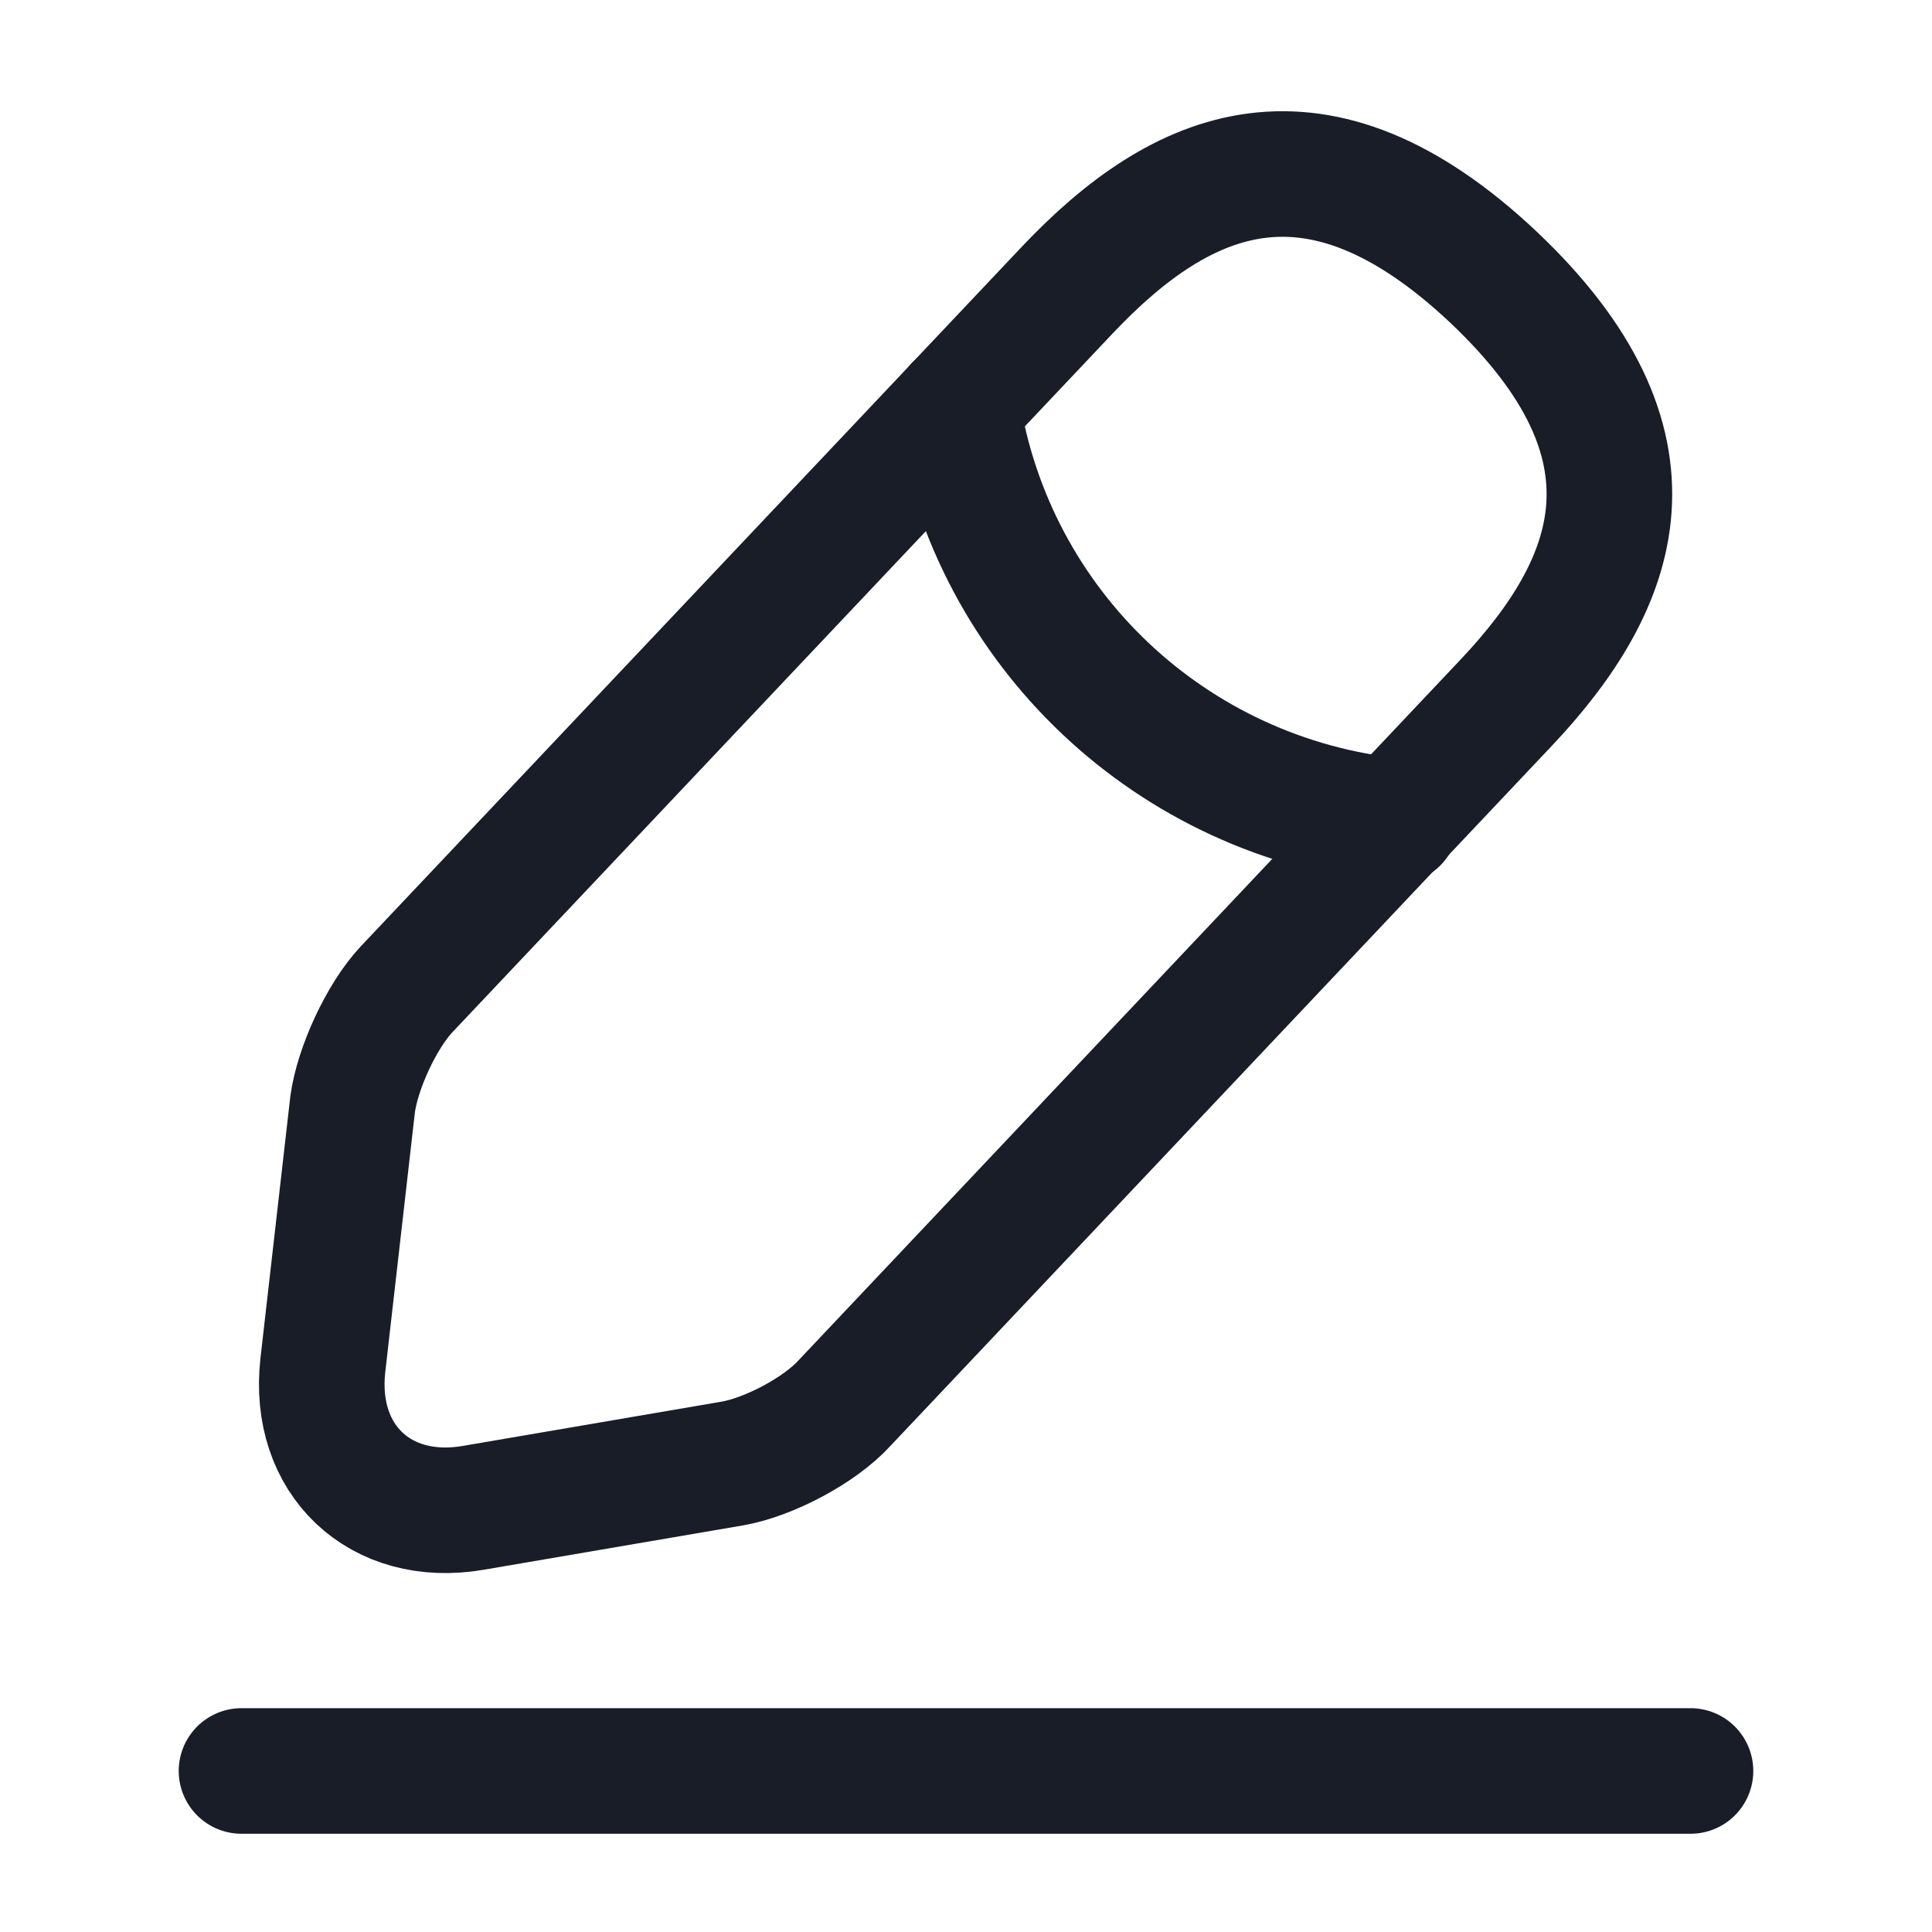
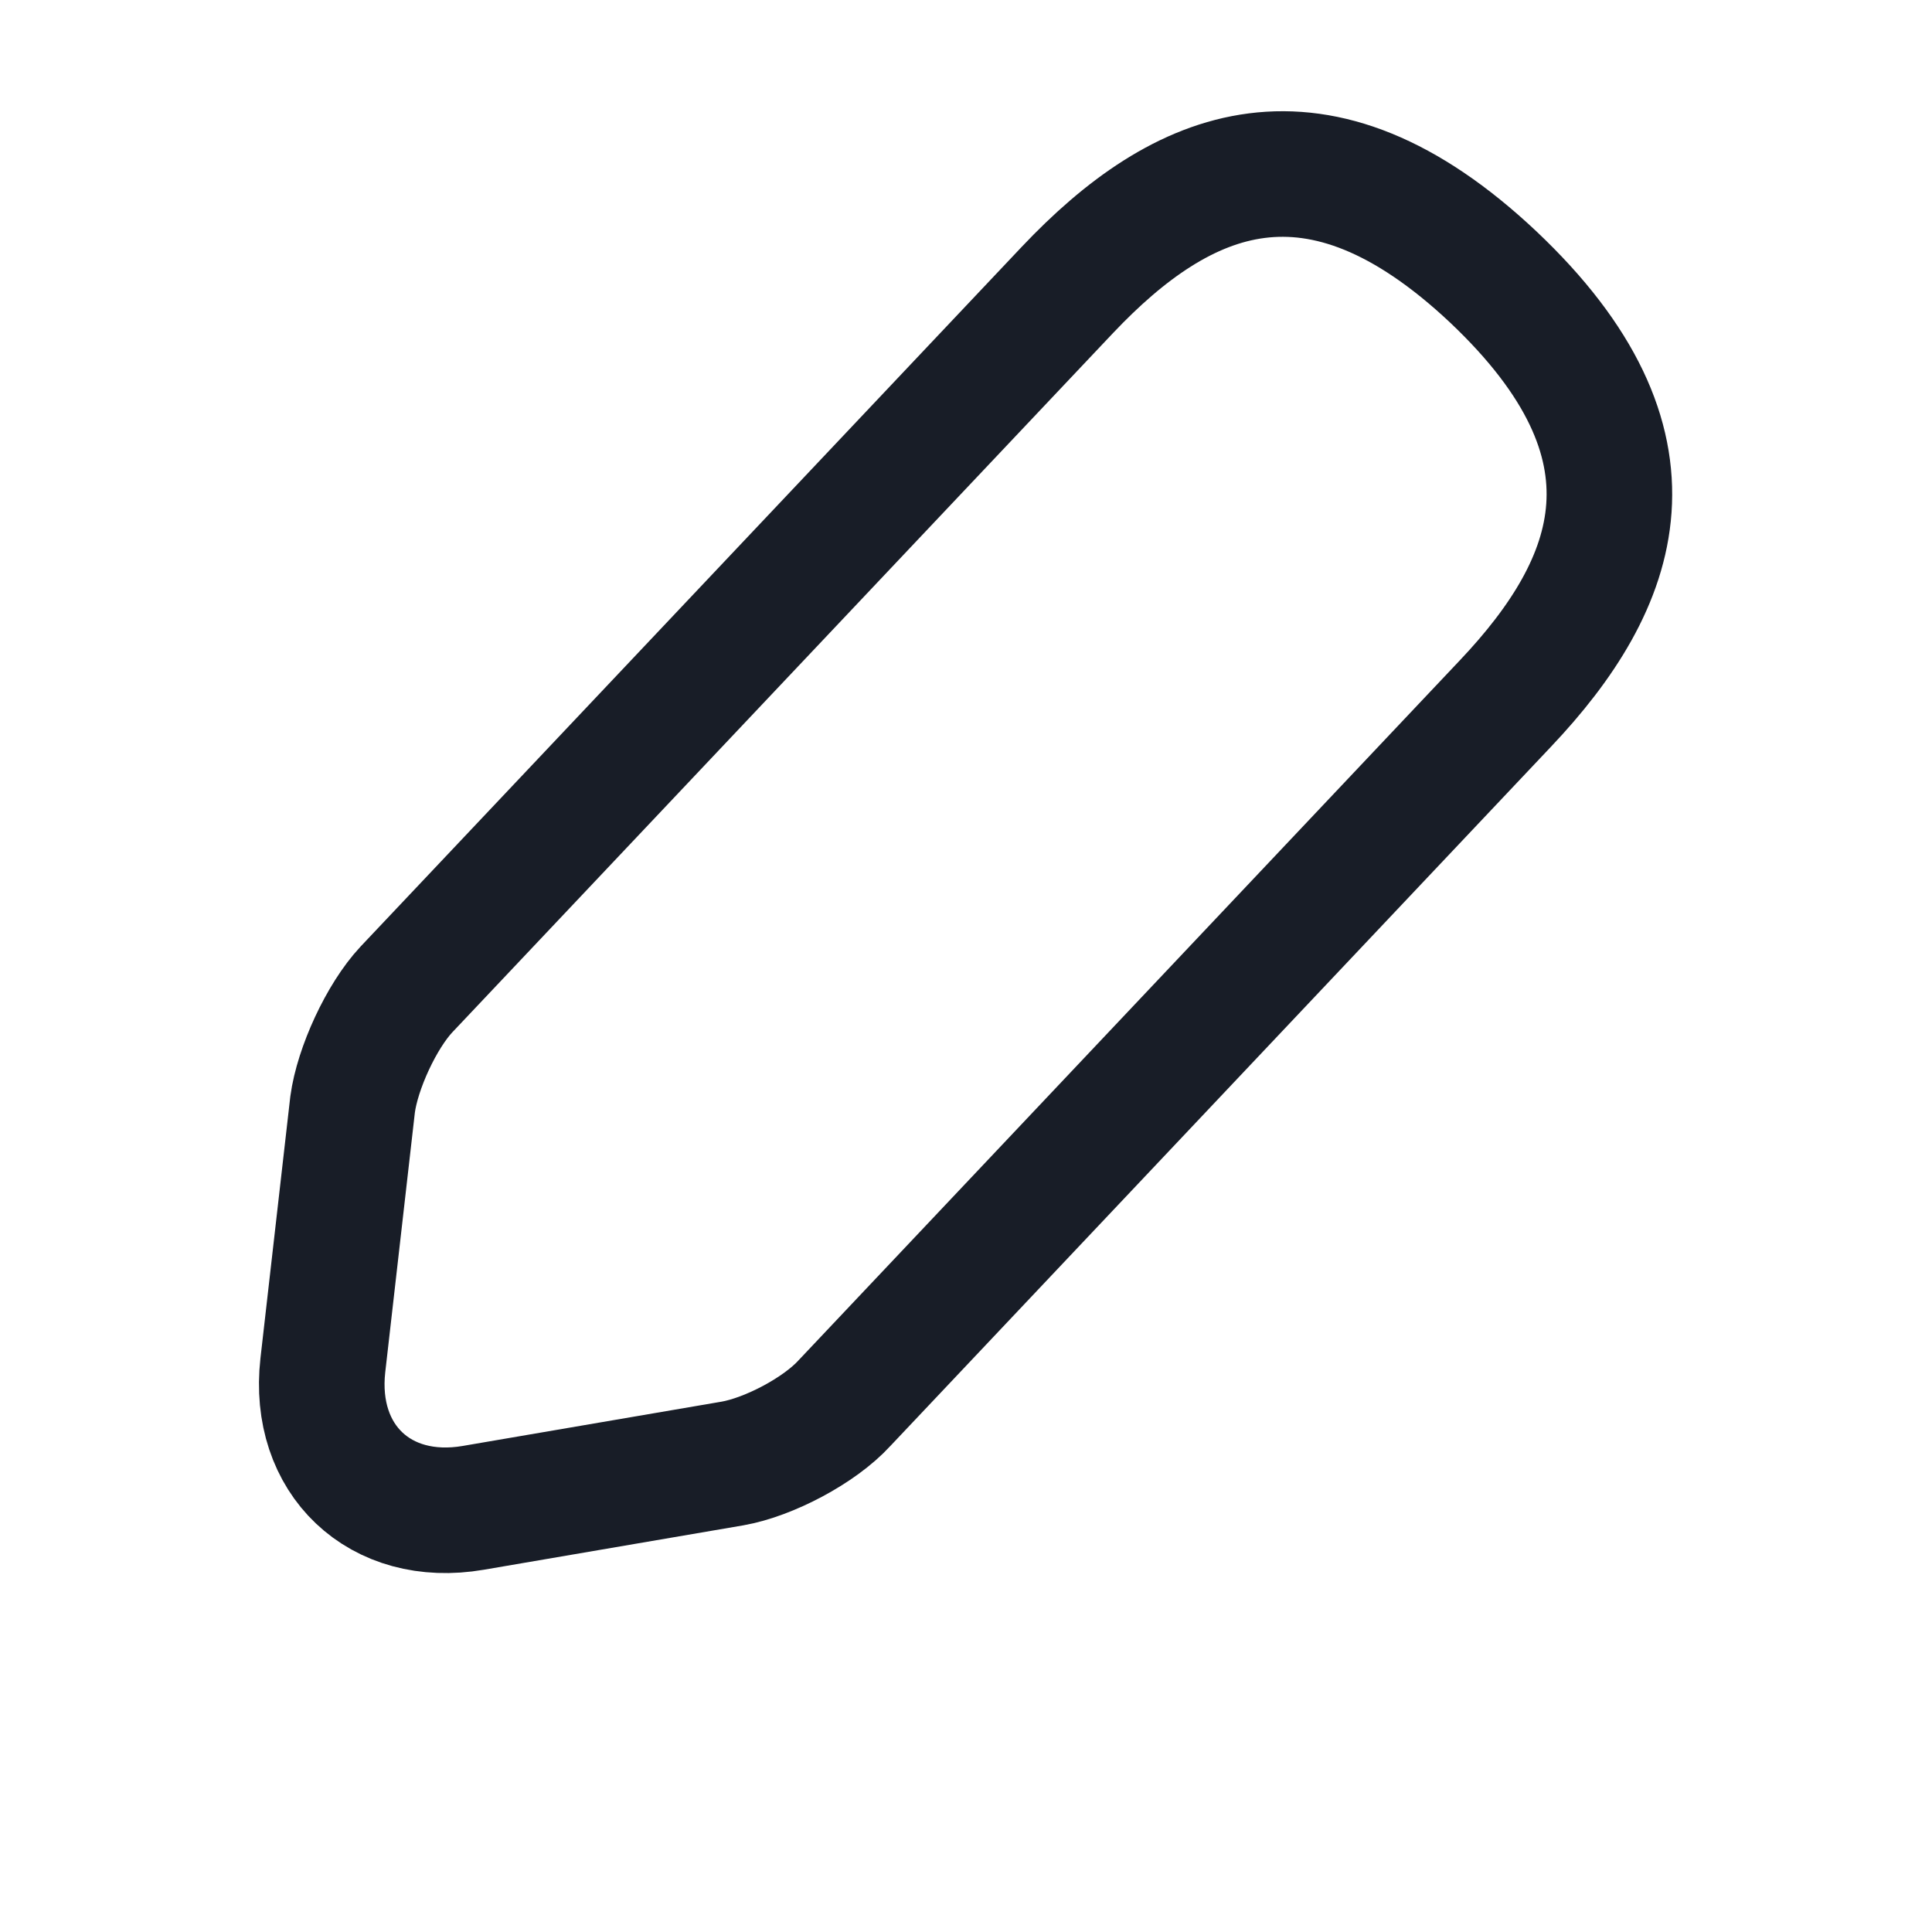
<svg xmlns="http://www.w3.org/2000/svg" width="20" height="20" viewBox="0 0 20 20" fill="none">
  <g id="vuesax/linear/edit-2">
    <g id="edit-2">
      <path id="Vector" d="M11.05 3.001L4.208 10.242C3.95 10.517 3.7 11.059 3.65 11.434L3.342 14.134C3.233 15.109 3.933 15.775 4.9 15.609L7.583 15.15C7.958 15.084 8.483 14.809 8.742 14.525L15.583 7.284C16.767 6.034 17.3 4.609 15.458 2.867C13.625 1.142 12.233 1.751 11.05 3.001Z" stroke="#181D27" stroke-width="1.3" stroke-miterlimit="10" stroke-linecap="round" stroke-linejoin="round" />
-       <path id="Vector_2" d="M9.908 4.208C10.267 6.508 12.133 8.266 14.45 8.5" stroke="#181D27" stroke-width="1.3" stroke-miterlimit="10" stroke-linecap="round" stroke-linejoin="round" />
-       <path id="Vector_3" d="M2.5 18.333H17.5" stroke="#181D27" stroke-width="1.3" stroke-miterlimit="10" stroke-linecap="round" stroke-linejoin="round" />
    </g>
  </g>
</svg>